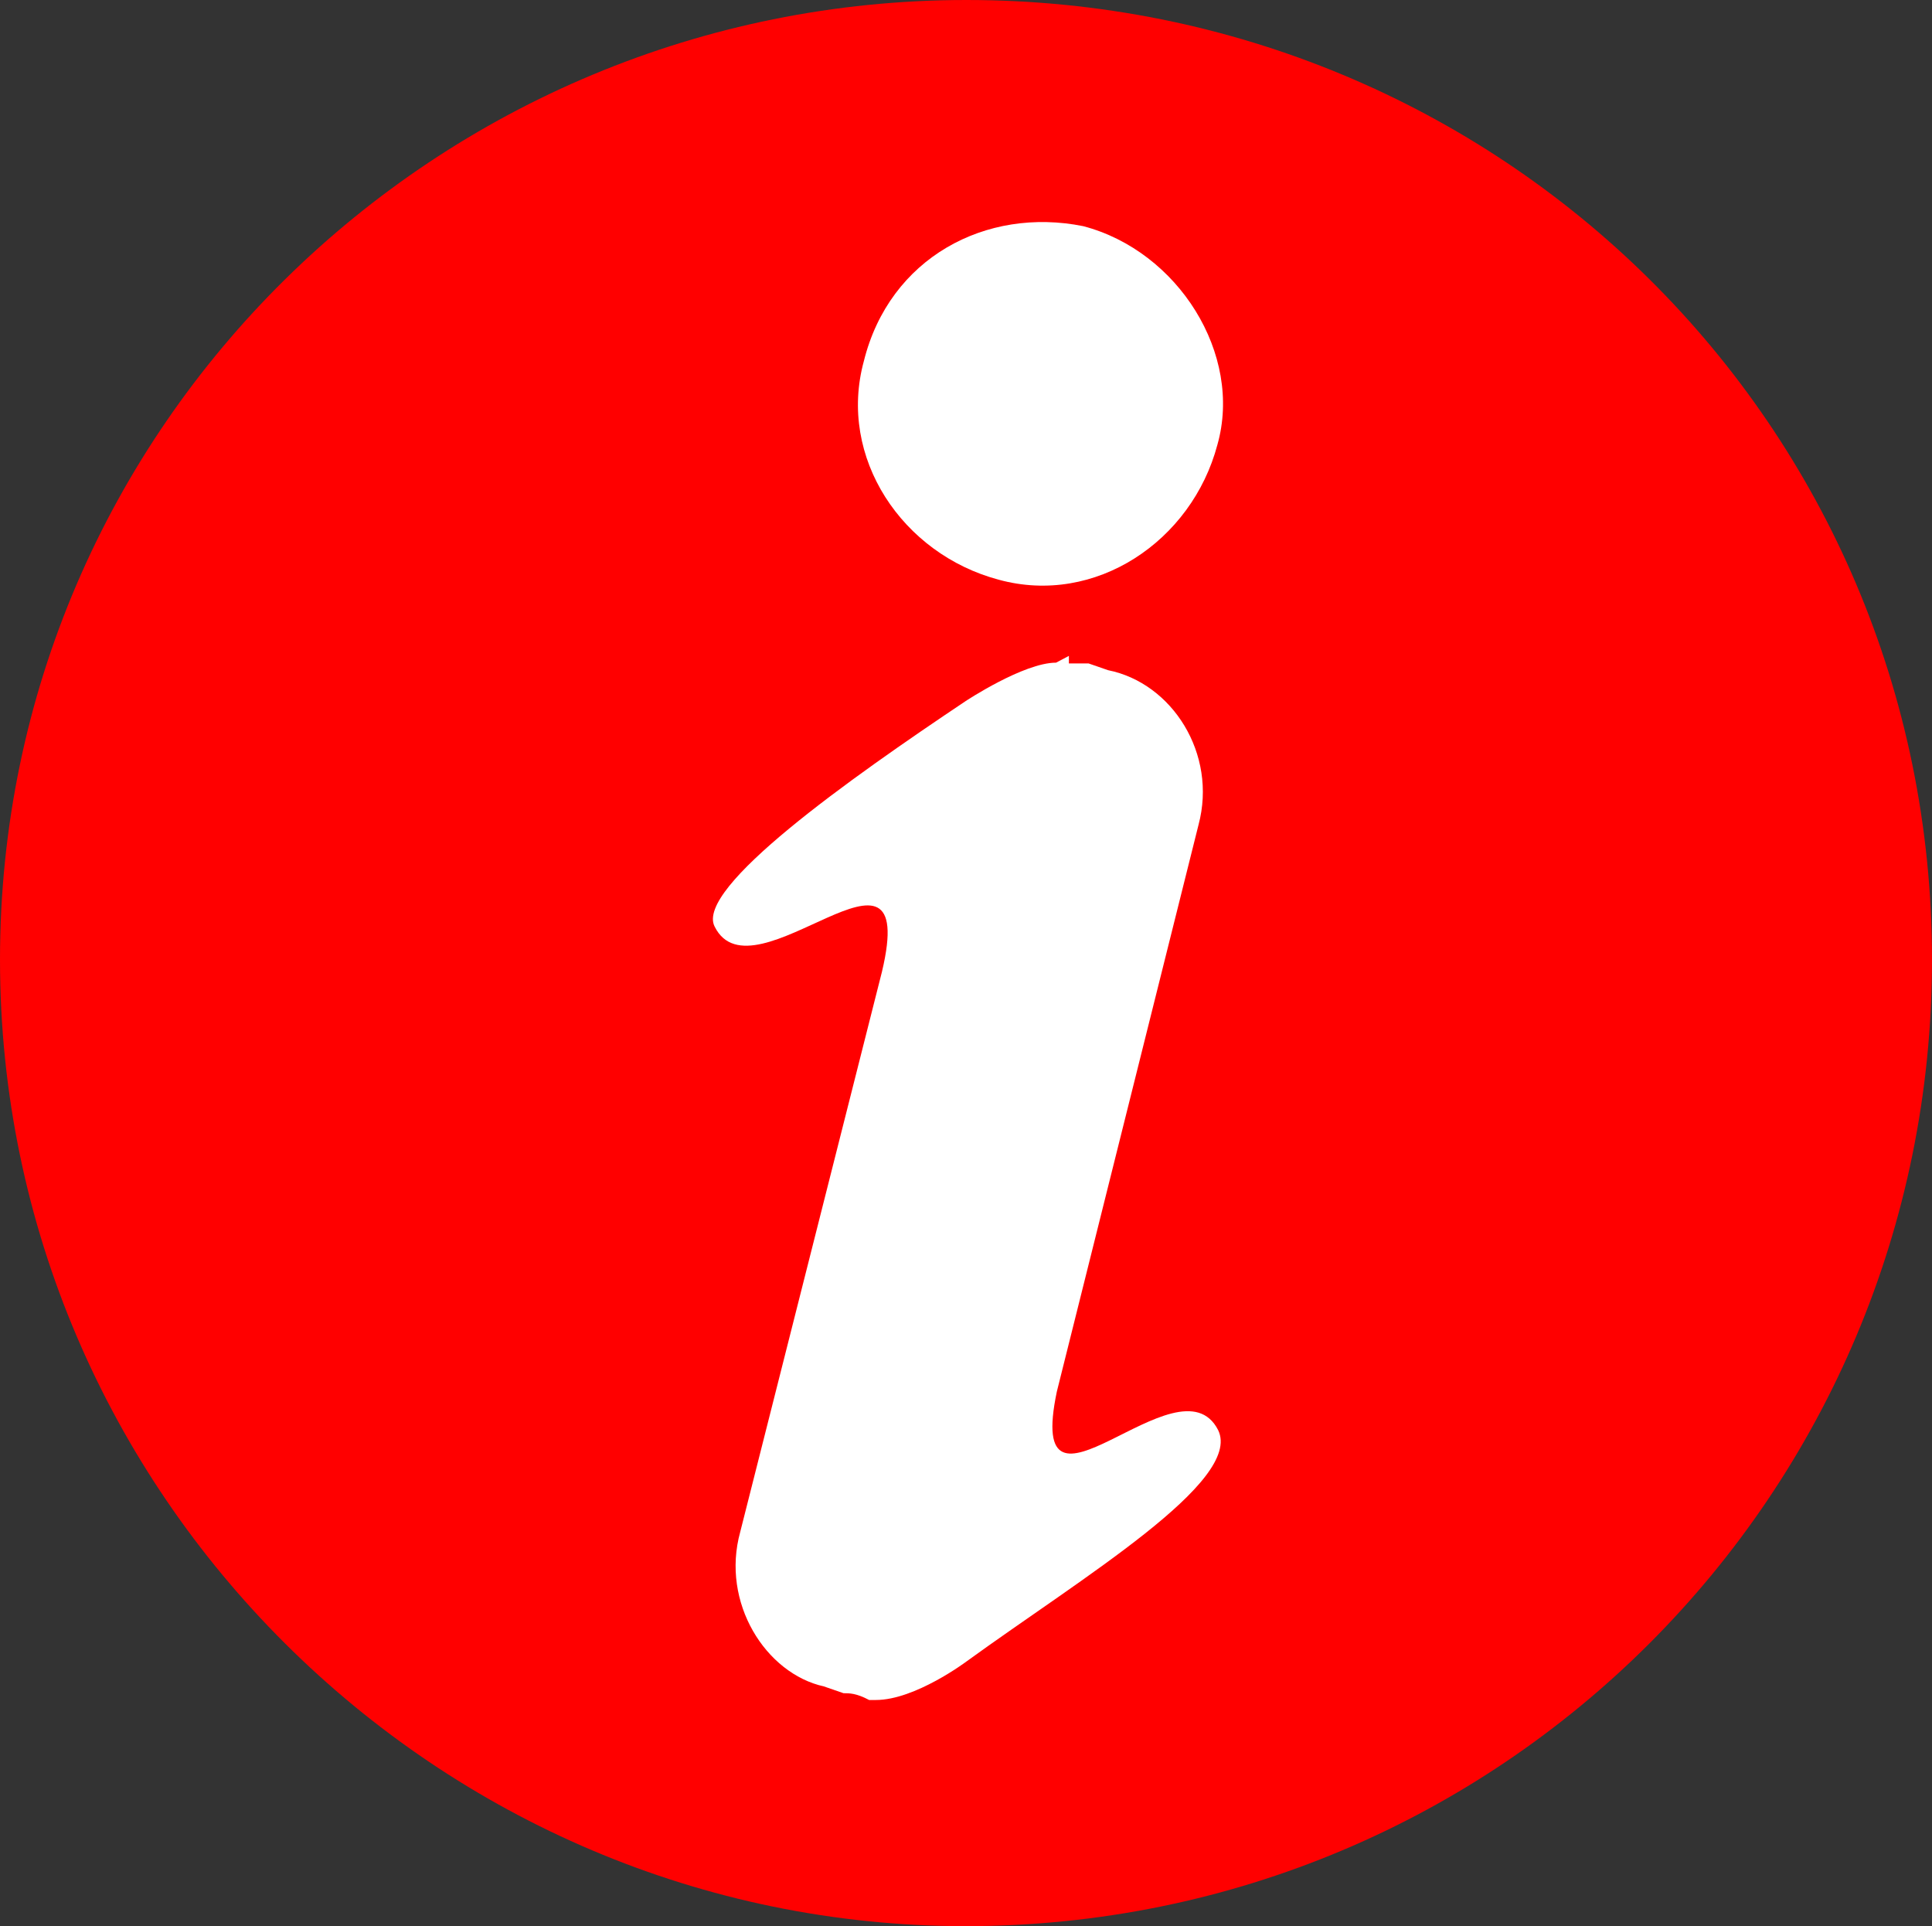
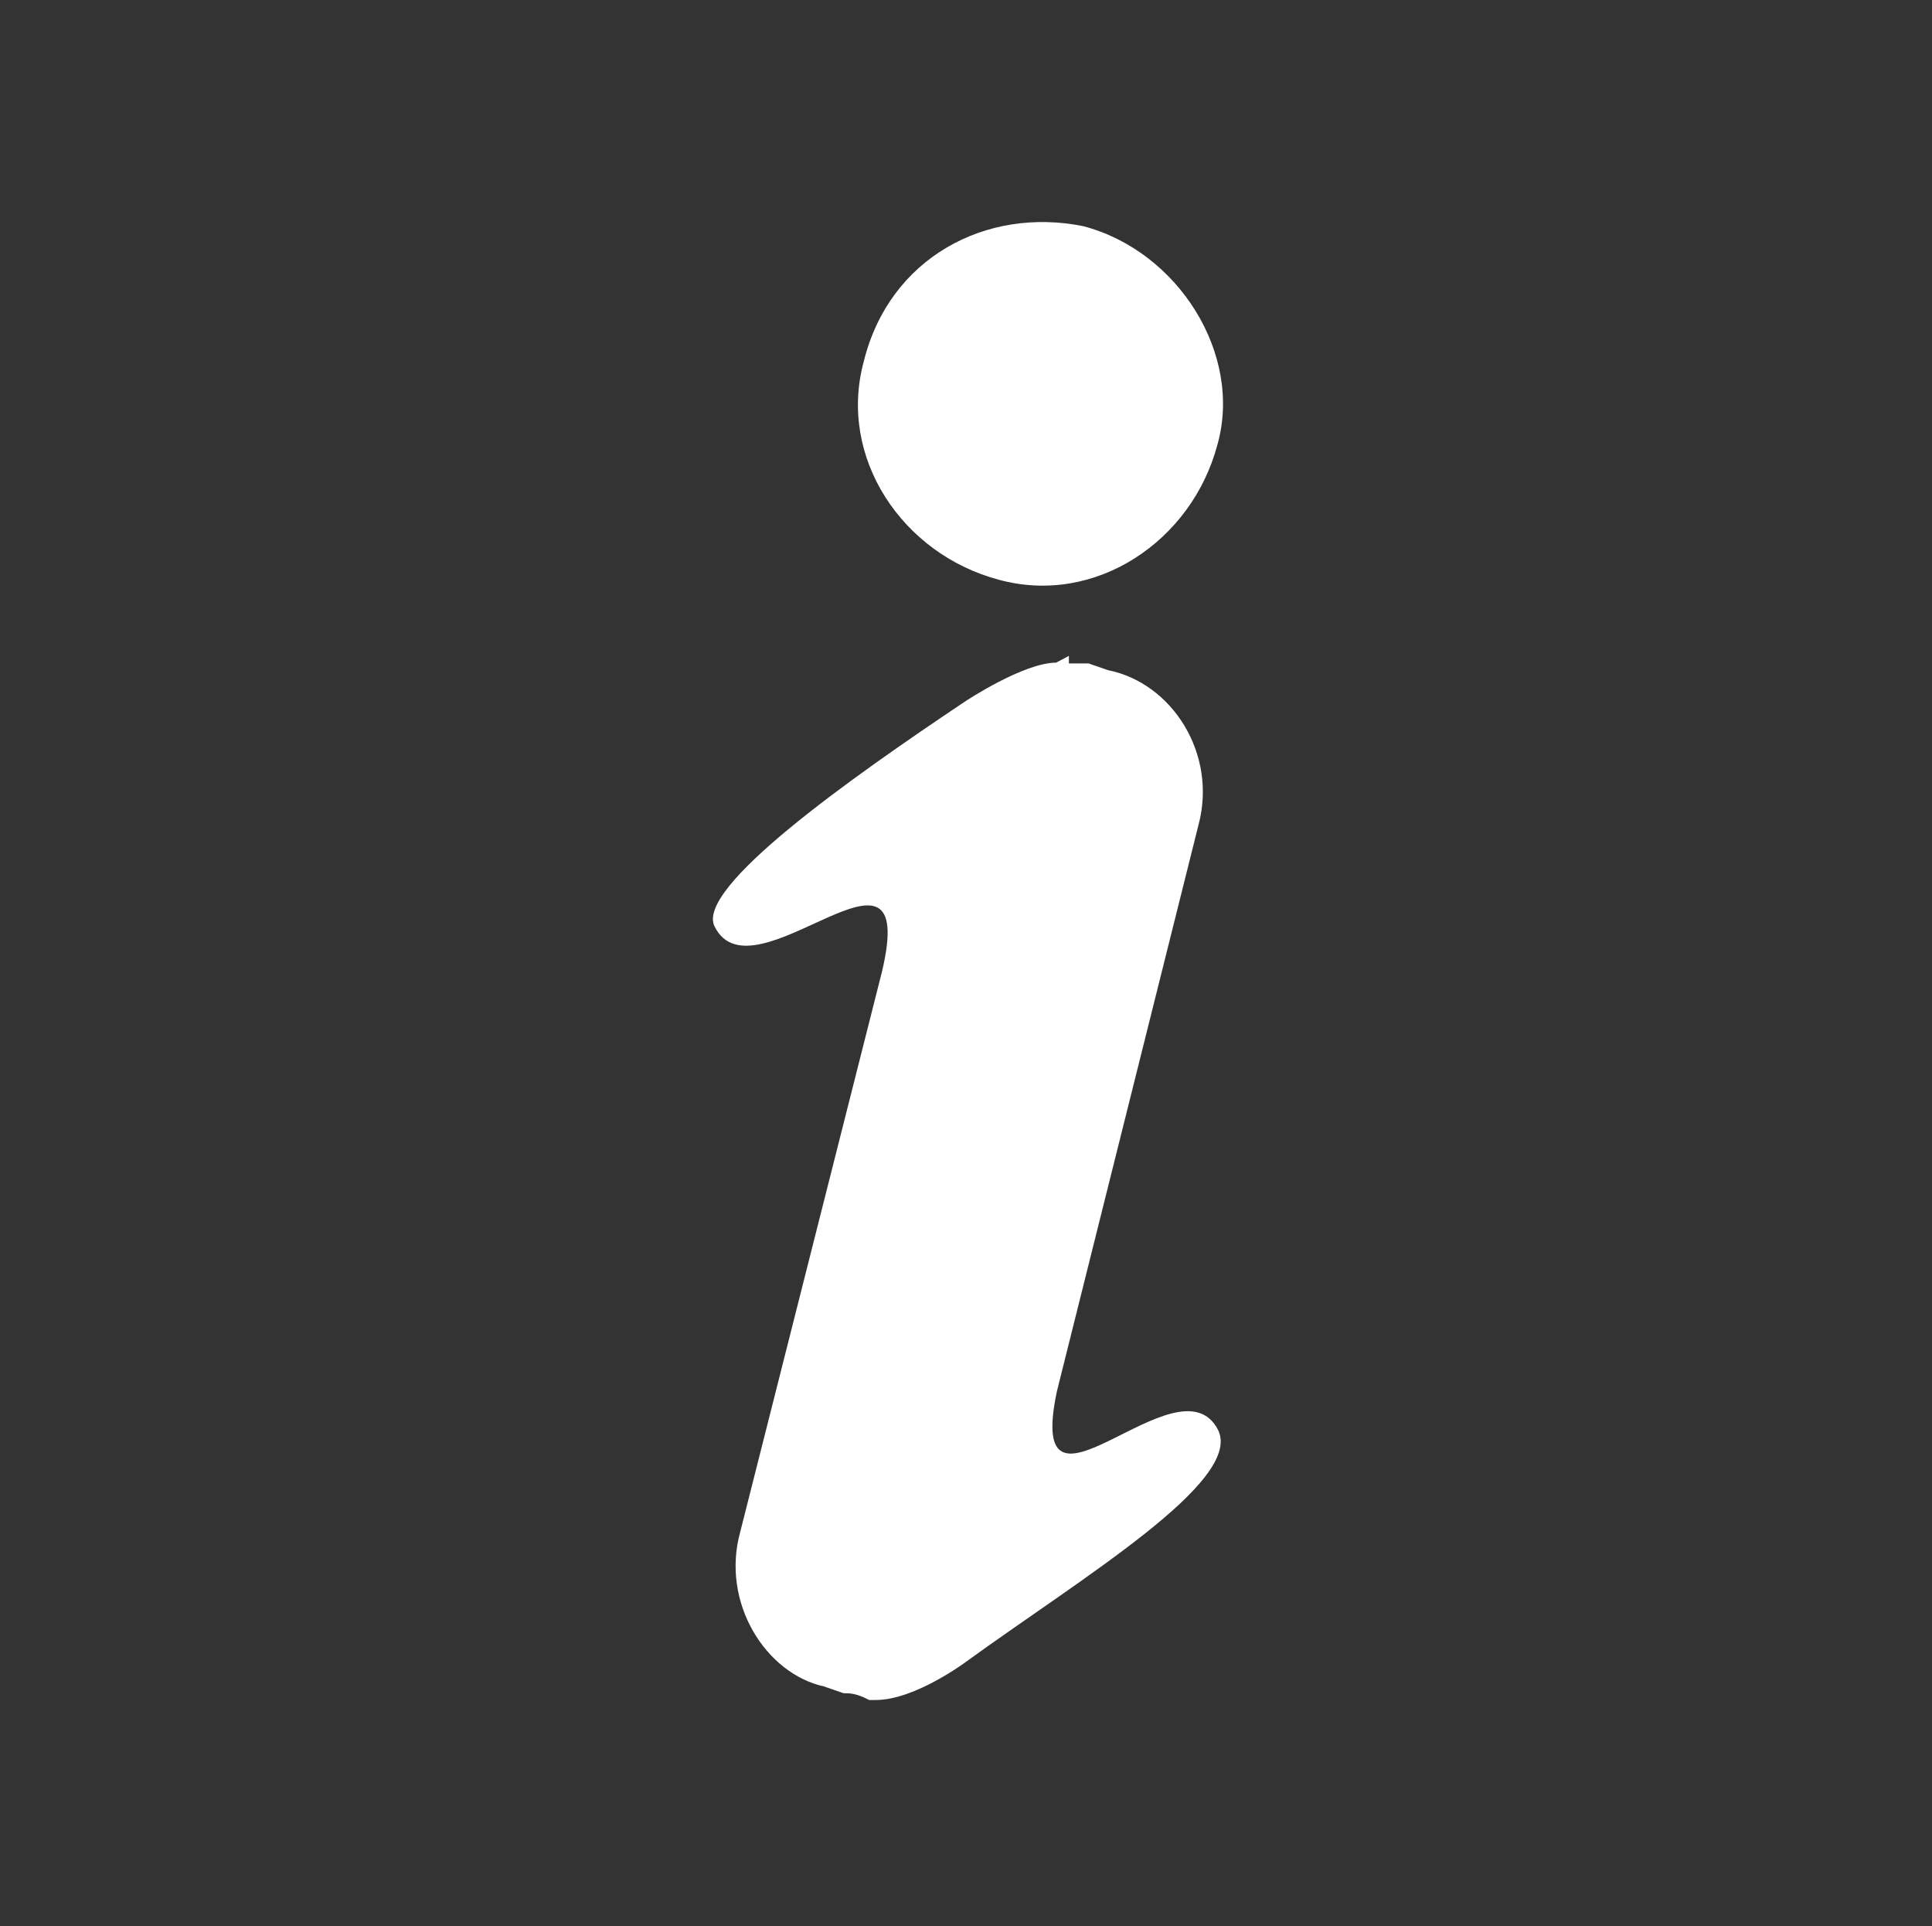
<svg xmlns="http://www.w3.org/2000/svg" version="1.1" x="0px" y="0px" viewBox="0 0 25.63 25.55" style="enable-background:new 0 0 25.63 25.55;" xml:space="preserve">
  <rect x="0" y="0" width="25.63" height="25.55" fill="#333333" stroke="none" />
  <style type="text/css">
	.st0{display:none;}
	.st1{display:inline;fill:#AE151B;}
	.st2{fill:#FF0000;}
	.st3{fill-rule:evenodd;clip-rule:evenodd;fill:#FFFFFF;}
</style>
  <g id="Ebene_1" class="st0">
-     <rect x="-4.8" y="-4.76" class="st1" width="183.94" height="36.59" />
-   </g>
+     </g>
  <g id="Legaler">
    <g>
-       <path class="st2" d="M25.63,12.73L25.63,12.73c0,7.09-5.72,12.82-12.82,12.82C5.81,25.55,0,19.82,0,12.73S5.81,0,12.82,0    C19.91,0,25.63,5.64,25.63,12.73z" />
-     </g>
+       </g>
    <g>
      <path class="st3" d="M12.82,22.04L12.82,22.04c0,0-0.68,0.51-1.2,0.51c-0.09,0-0.09,0-0.09,0c-0.17-0.09-0.26-0.09-0.34-0.09    l-0.26-0.09c-0.77-0.17-1.37-1.11-1.11-2.05l1.88-7.43c0.51-2.14-1.71,0.43-2.22-0.6c-0.26-0.51,1.79-1.96,3.33-2.99    c0,0,0.77-0.51,1.2-0.51c0.17-0.09,0.17-0.09,0.17-0.09V8.8c0.09,0,0.17,0,0.26,0l0.26,0.09c0.85,0.17,1.45,1.11,1.2,2.05    l-1.88,7.52c-0.43,2.05,1.62-0.51,2.14,0.51C16.49,19.65,14.35,20.93,12.82,22.04z" />
      <path class="st3" d="M16.15,5.9L16.15,5.9c-0.34,1.28-1.62,2.14-2.9,1.79c-1.28-0.34-2.14-1.62-1.79-2.9    c0.34-1.37,1.62-2.05,2.91-1.79C15.63,3.33,16.49,4.7,16.15,5.9z" />
    </g>
  </g>
</svg>